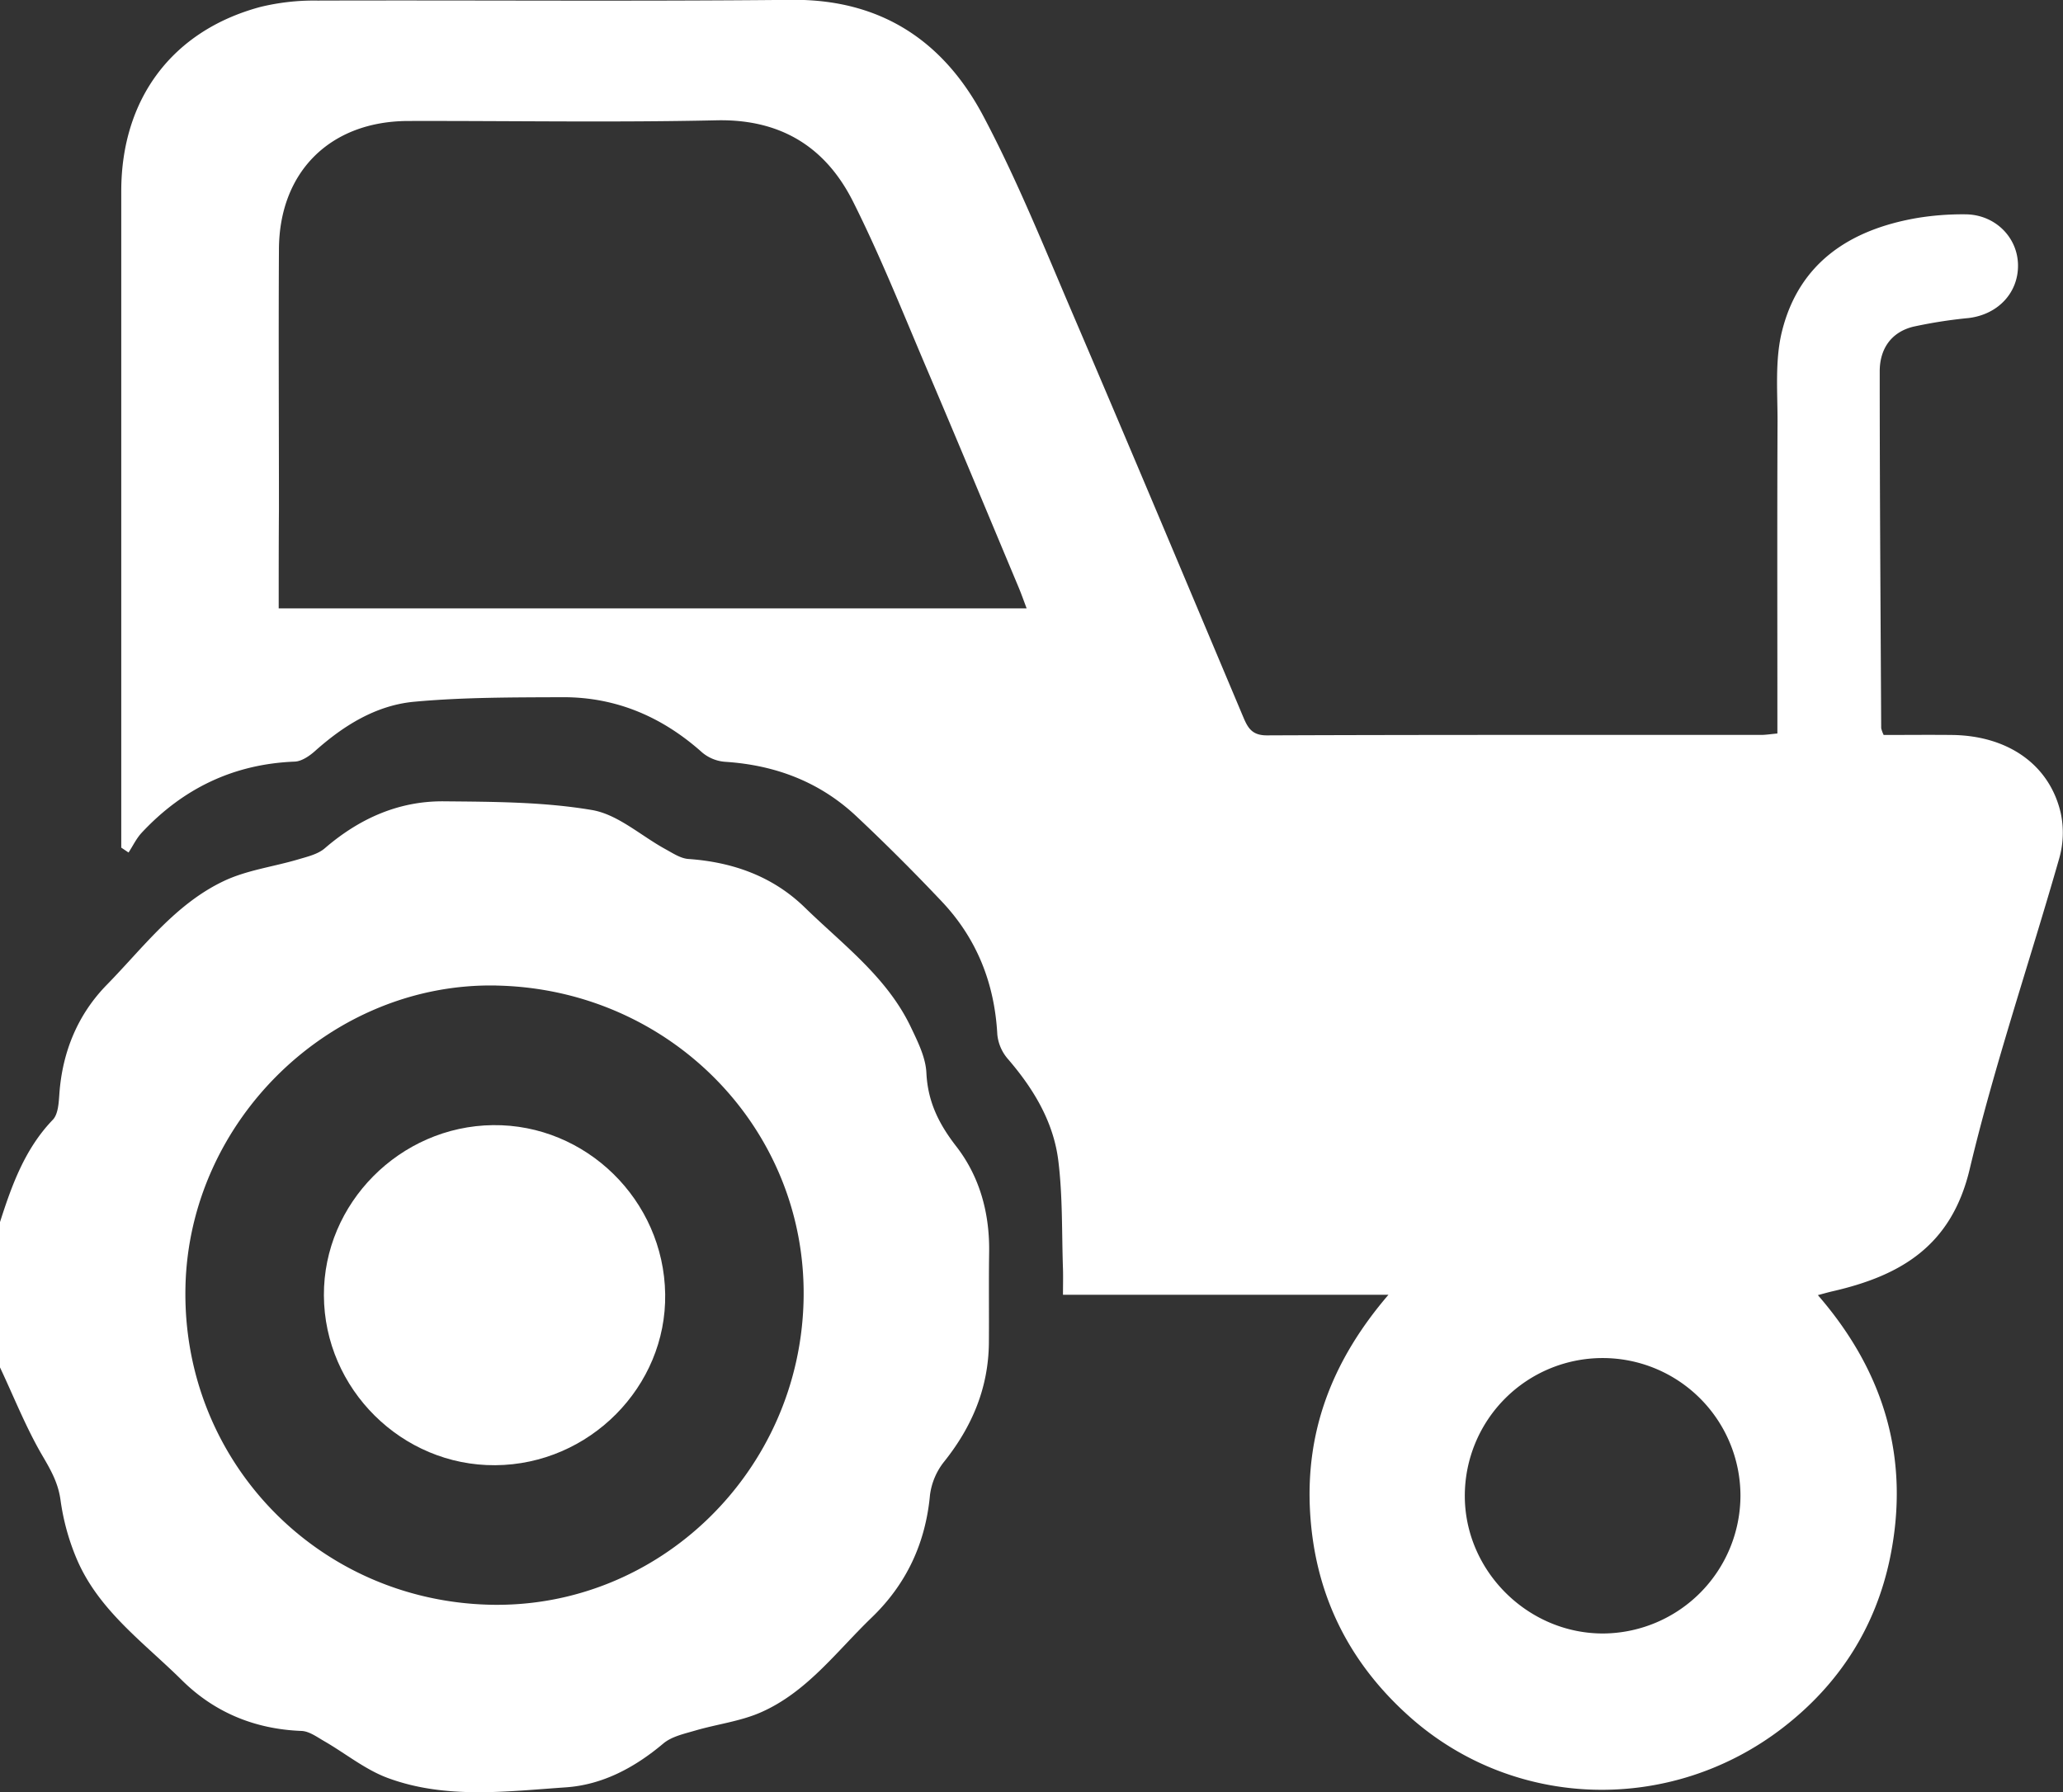
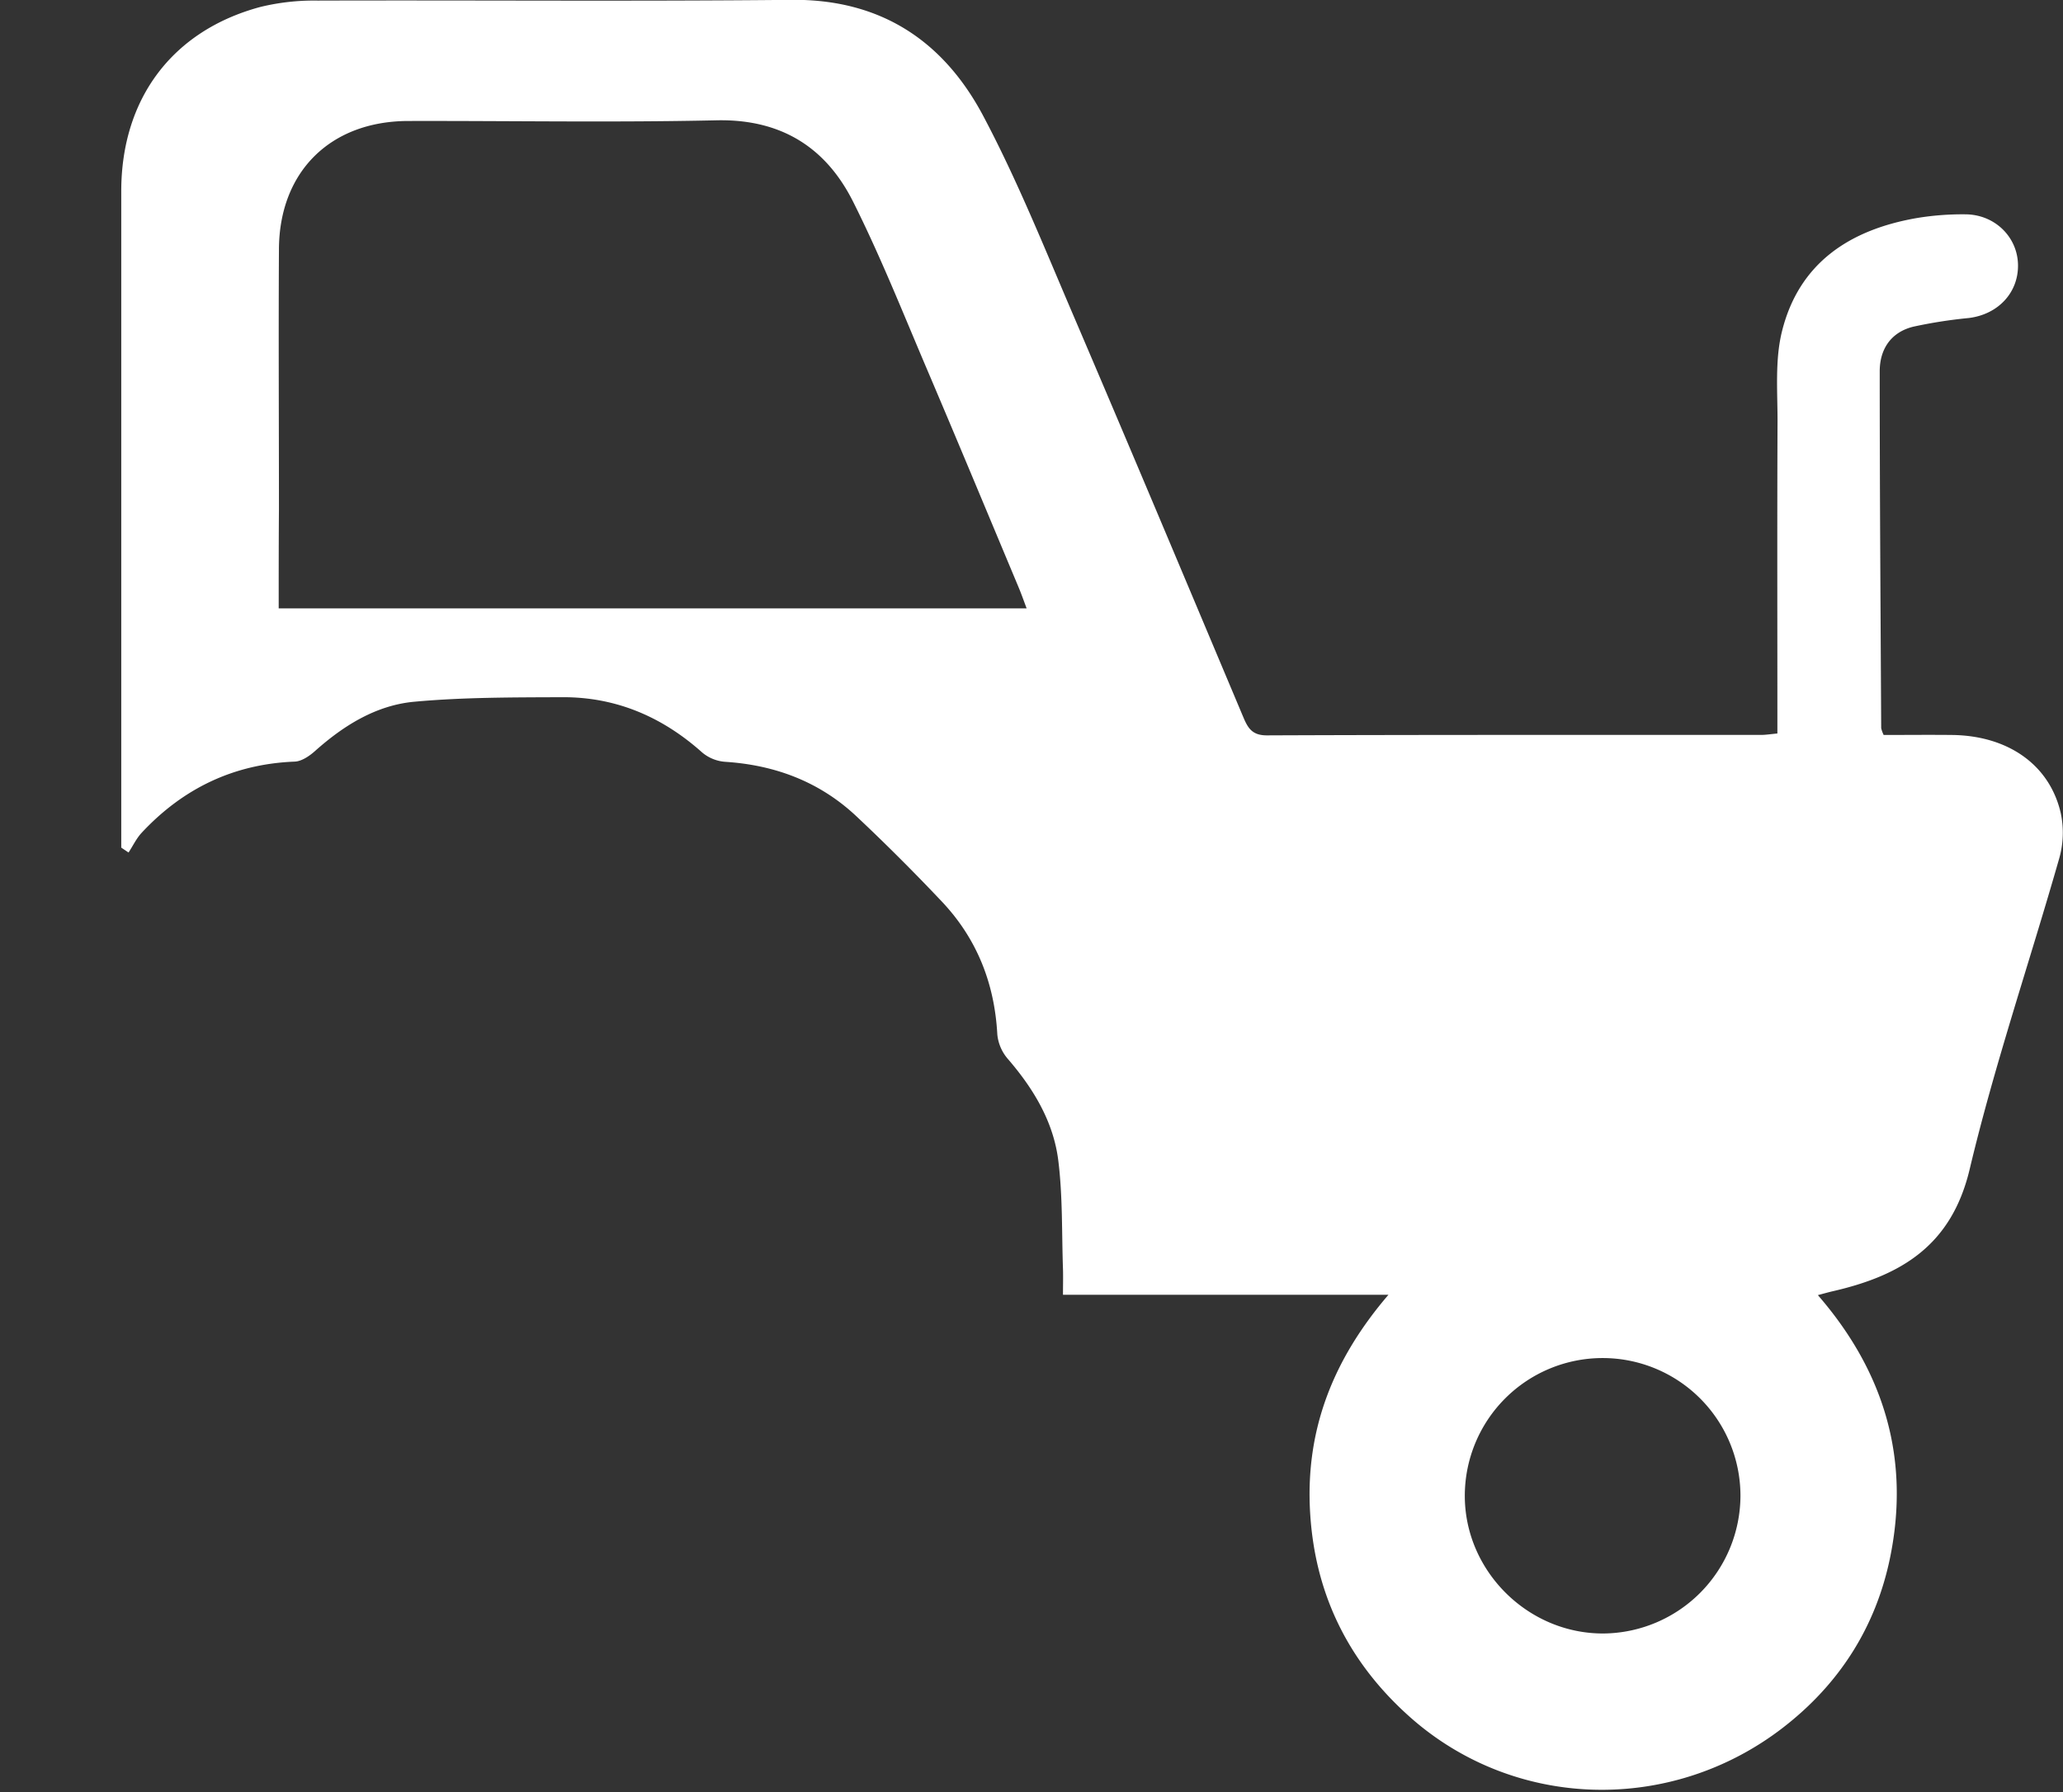
<svg xmlns="http://www.w3.org/2000/svg" id="Capa_1" data-name="Capa 1" viewBox="0 0 670.5 582.59">
  <rect x="0" y="0" width="670.5" height="582.59" fill="#333333" stroke="none" />
  <defs>
    <style>.cls-1{fill:#fff;}</style>
  </defs>
  <title>iconoagr</title>
-   <path class="cls-1" d="M271.33,513.15c3.84-12,8.08-23.8,17.16-33.25,1.79-1.86,1.93-5.65,2.15-8.6,1-13.59,6-25.64,15.38-35.25,11.86-12.11,22.23-26.23,38-33.73,7.5-3.58,16.17-4.66,24.26-7.07,3-.89,6.37-1.67,8.62-3.61,11.19-9.65,24-15.4,38.71-15.26,16.08.15,32.37.16,48.12,2.83,8.42,1.43,15.9,8.36,23.86,12.71,2.38,1.3,4.89,3,7.44,3.2,14.46,1,27.47,5.64,37.87,15.77,12.44,12.13,26.79,22.69,34.52,39,2.23,4.68,4.76,9.75,5,14.74.44,9.43,4.07,16.67,9.77,24,7.61,9.86,10.82,21.74,10.62,34.39-.15,9.83,0,19.66-.08,29.49-.16,14.54-5.44,27.1-14.46,38.42a21.86,21.86,0,0,0-4.68,10.91c-1.44,15.72-7.67,29-18.94,39.86-11.43,11-21.08,24.3-36.11,30.86-6.66,2.91-14.18,3.81-21.23,5.88-3.6,1.06-7.67,1.92-10.4,4.22-9.3,7.82-19.73,13.43-31.72,14.25-19.3,1.32-38.95,3.89-57.7-3-7.39-2.7-13.82-8-20.76-12-2.36-1.36-4.9-3.24-7.41-3.34-15.12-.57-28.28-6-38.86-16.48-12.33-12.21-27-22.64-34.12-39.25A75.18,75.18,0,0,1,291,603.52c-.74-5.42-3-9.5-5.69-14.09-5.44-9.23-9.41-19.34-14-29.08Q271.33,536.75,271.33,513.15Zm161.43-76.89c-53.66-1.13-99.9,43.59-101.15,97.83-1.3,56.19,42.47,102,98.78,103.45,55.07,1.39,101.12-43.45,102.12-99.45C533.5,482.78,489.1,437.45,432.76,436.27Z" transform="translate(-271.33 -115.89)" />
  <path class="cls-1" d="M722.6,536.78H616.81c0-3,.08-5.7,0-8.4-.41-11.77-.07-23.64-1.53-35.29-1.59-12.61-8.07-23.34-16.41-33a14.26,14.26,0,0,1-3.4-7.93c-.89-16.6-6.64-31.13-18-43.17-9-9.52-18.28-18.81-27.83-27.78-11.92-11.19-26.39-16.64-42.67-17.68a13.12,13.12,0,0,1-7.39-3c-12.91-11.55-27.83-18-45.18-18-16.14.07-32.34,0-48.38,1.47-12.43,1.13-23,7.72-32.34,16.06-1.81,1.61-4.32,3.32-6.57,3.41-19.85.78-36.28,8.72-49.71,23.1-1.74,1.86-2.87,4.29-4.29,6.45l-2.37-1.59q0-2.45,0-4.9,0-104.23,0-208.46c0-30.08,16.58-52.16,45.05-59.88a73.33,73.33,0,0,1,18.78-2.11c51.35-.16,102.7.28,154-.24,29.08-.29,49.49,13.42,62.41,37.9,11,20.78,19.8,42.71,29.07,64.35,18.63,43.51,36.94,87.17,55.31,130.79,1.52,3.62,2.87,6.08,7.76,6.06,53.53-.22,107.07-.13,160.6-.15,1.49,0,3-.25,5.28-.46v-6.56c0-31.68-.09-63.37.05-95.05,0-9.76-.86-19.91,1.46-29.19,5.57-22.28,22.14-33,43.81-36.76A91,91,0,0,1,910,185.56c9.54,0,16.93,7.21,17.2,16.18.27,9.16-6.38,16.35-16,17.53a154.46,154.46,0,0,0-18,2.81c-7.29,1.79-10.94,7.31-10.94,14.52,0,38.67.28,77.34.48,116a11.06,11.06,0,0,0,.8,2.21c7.16,0,14.71-.08,22.26,0,18.11.22,31.65,9.63,35.29,25.35a30.51,30.51,0,0,1-.45,14.64C931,428.59,919.6,461.9,911.49,496c-5.95,25-22.52,34.61-44.63,39.67-1.26.29-2.5.65-4.7,1.23,21.7,25,30,53.37,23.48,85.29-4.64,22.61-16.52,41.2-34.87,55.35-36.54,28.18-87.34,26.68-121.28-3.57-19.84-17.68-30.8-39.78-32.36-66.44S704.45,557.94,722.6,536.78ZM361.91,313.66H605c-1-2.66-1.71-4.69-2.54-6.68-9.94-23.72-19.8-47.47-29.88-71.13-7.77-18.24-15.11-36.72-24-54.43S525.08,154.54,504.2,155c-33.39.74-66.8.14-100.21.22-25.3.06-41.91,16.49-42,41.76-.16,28.16,0,56.33,0,84.49C361.91,291.92,361.91,302.38,361.91,313.66ZM837,602.15a44.79,44.79,0,0,0-89.59,0c0,24.51,20.63,44.94,45.22,44.74A44.92,44.92,0,0,0,837,602.15Z" transform="translate(-271.33 -115.89)" />
-   <path class="cls-1" d="M432.3,592.19c-30.33.23-55.56-24.77-55.7-55.19-.14-29.94,24.71-55,54.92-55.36s55.54,24.34,56,54.9C488,566.65,462.88,592,432.3,592.19Z" transform="translate(-271.33 -115.89)" />
</svg>